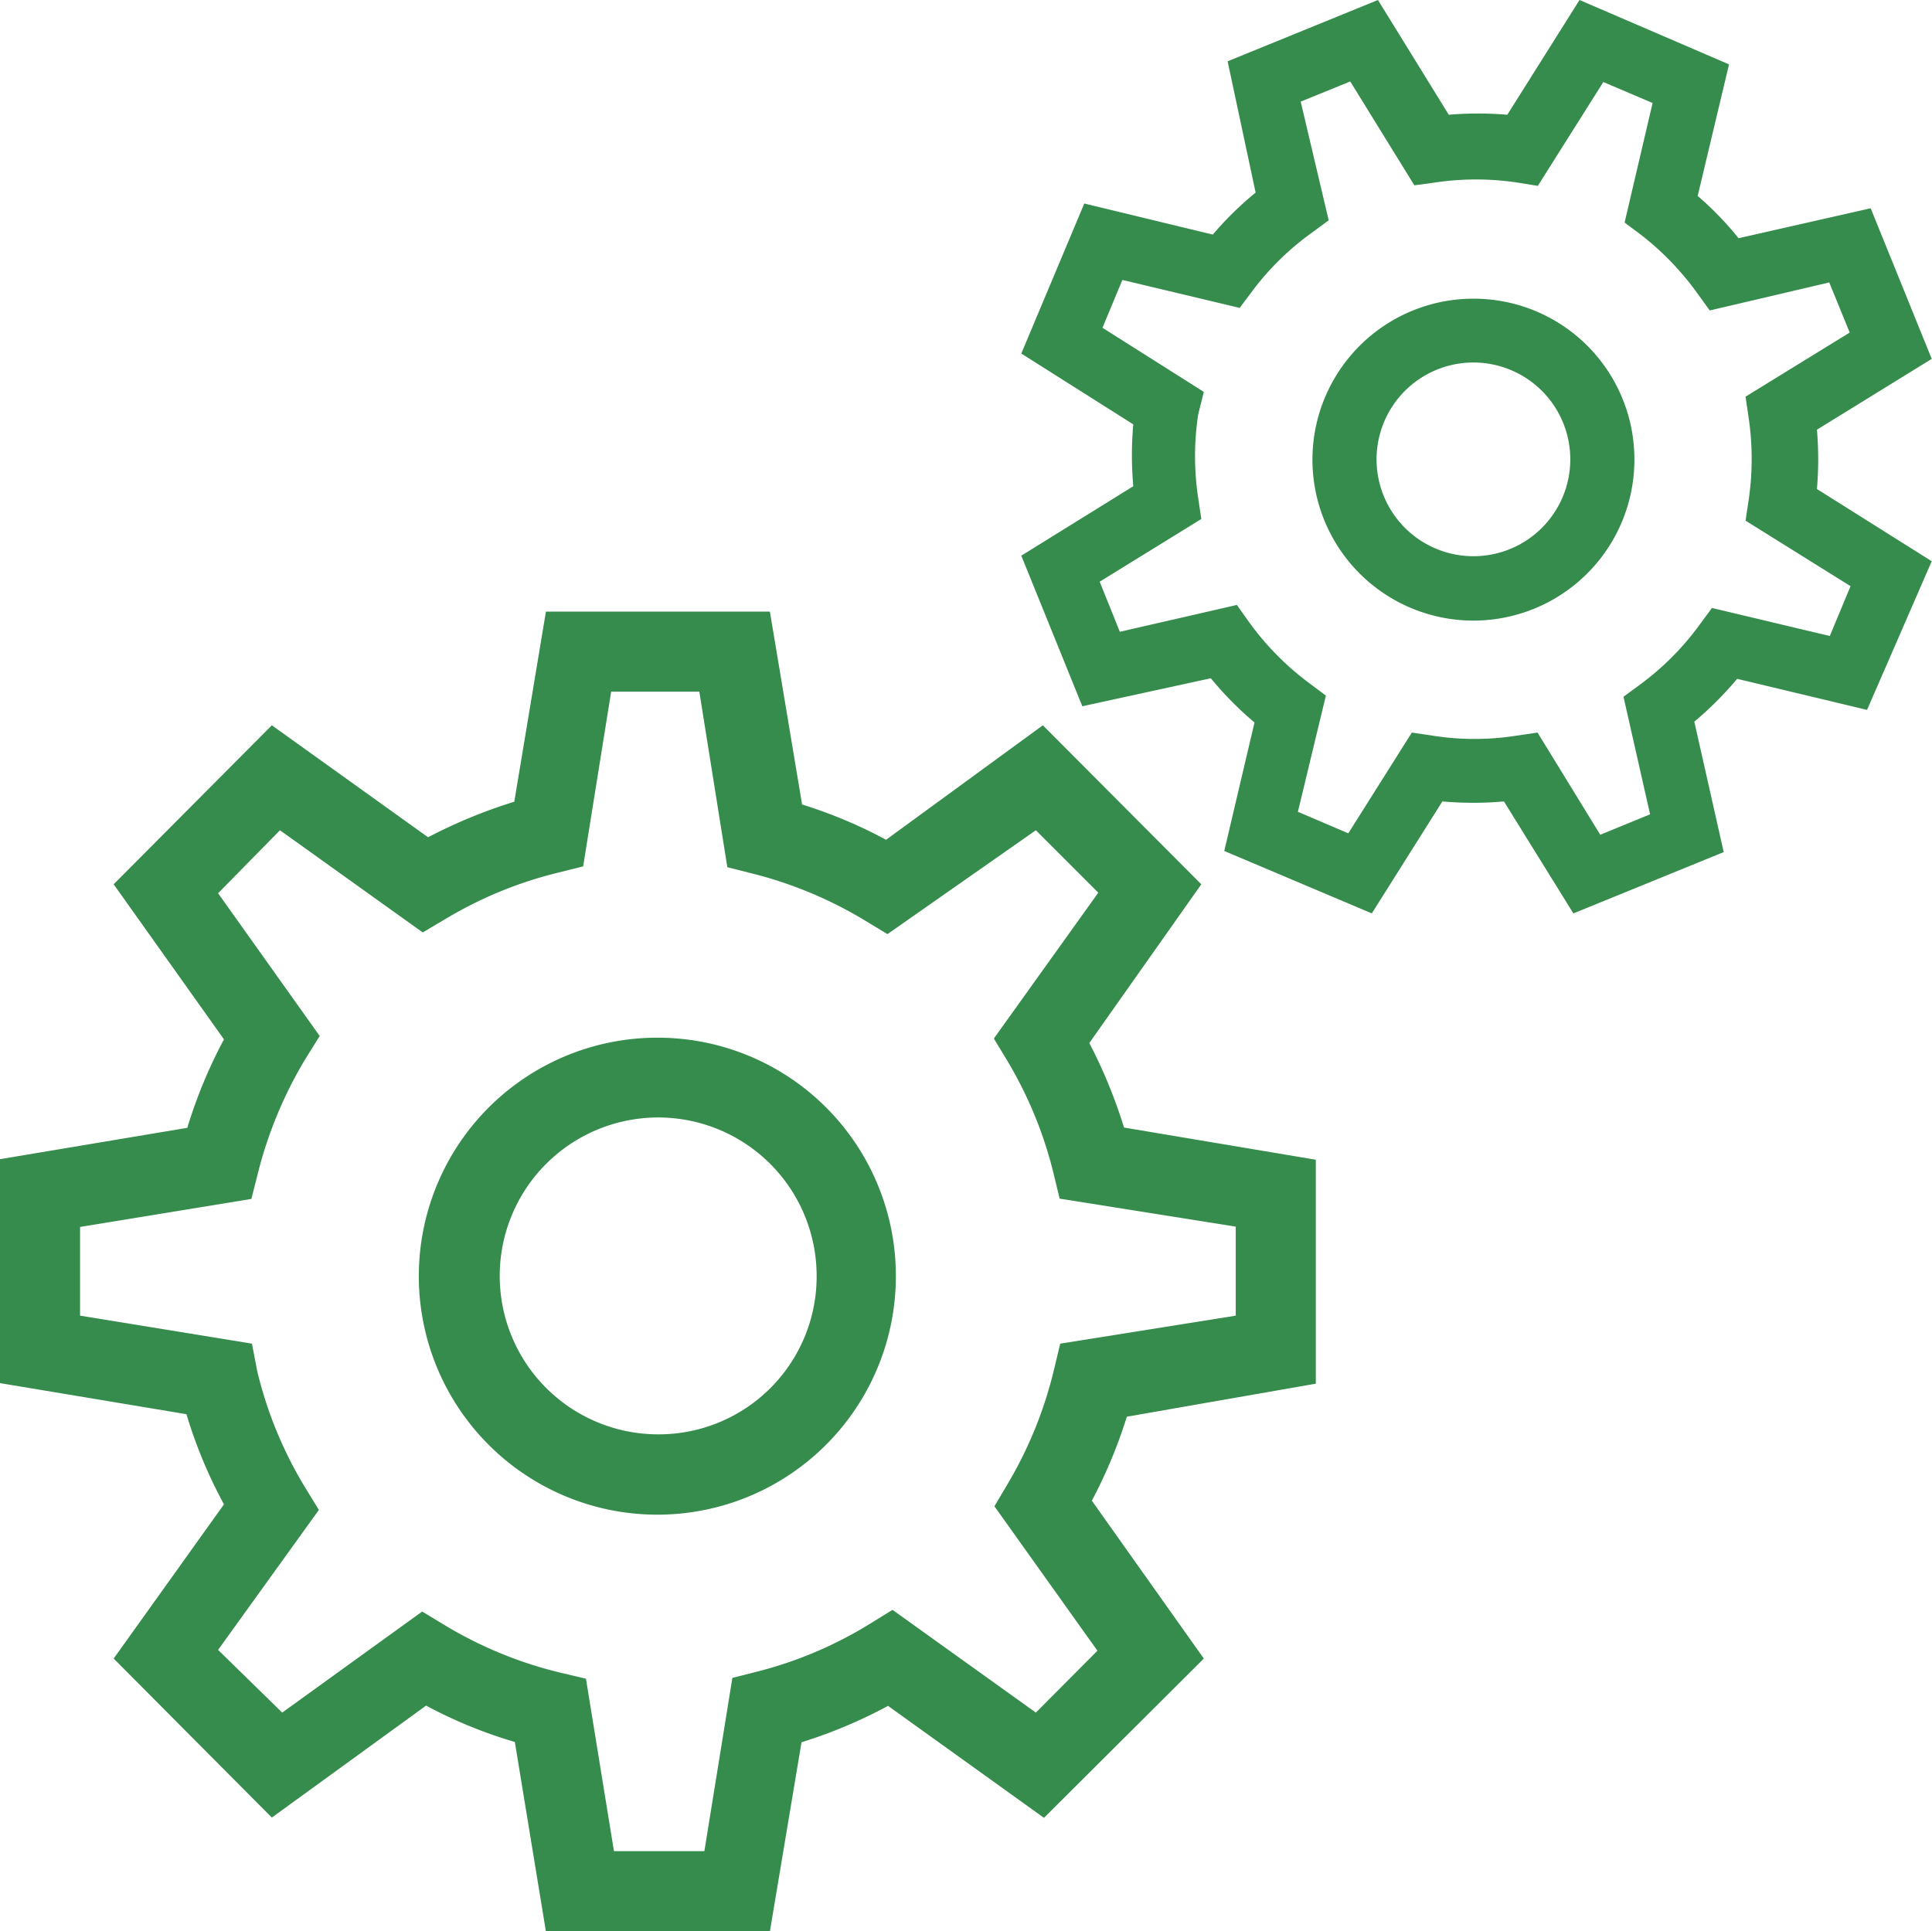
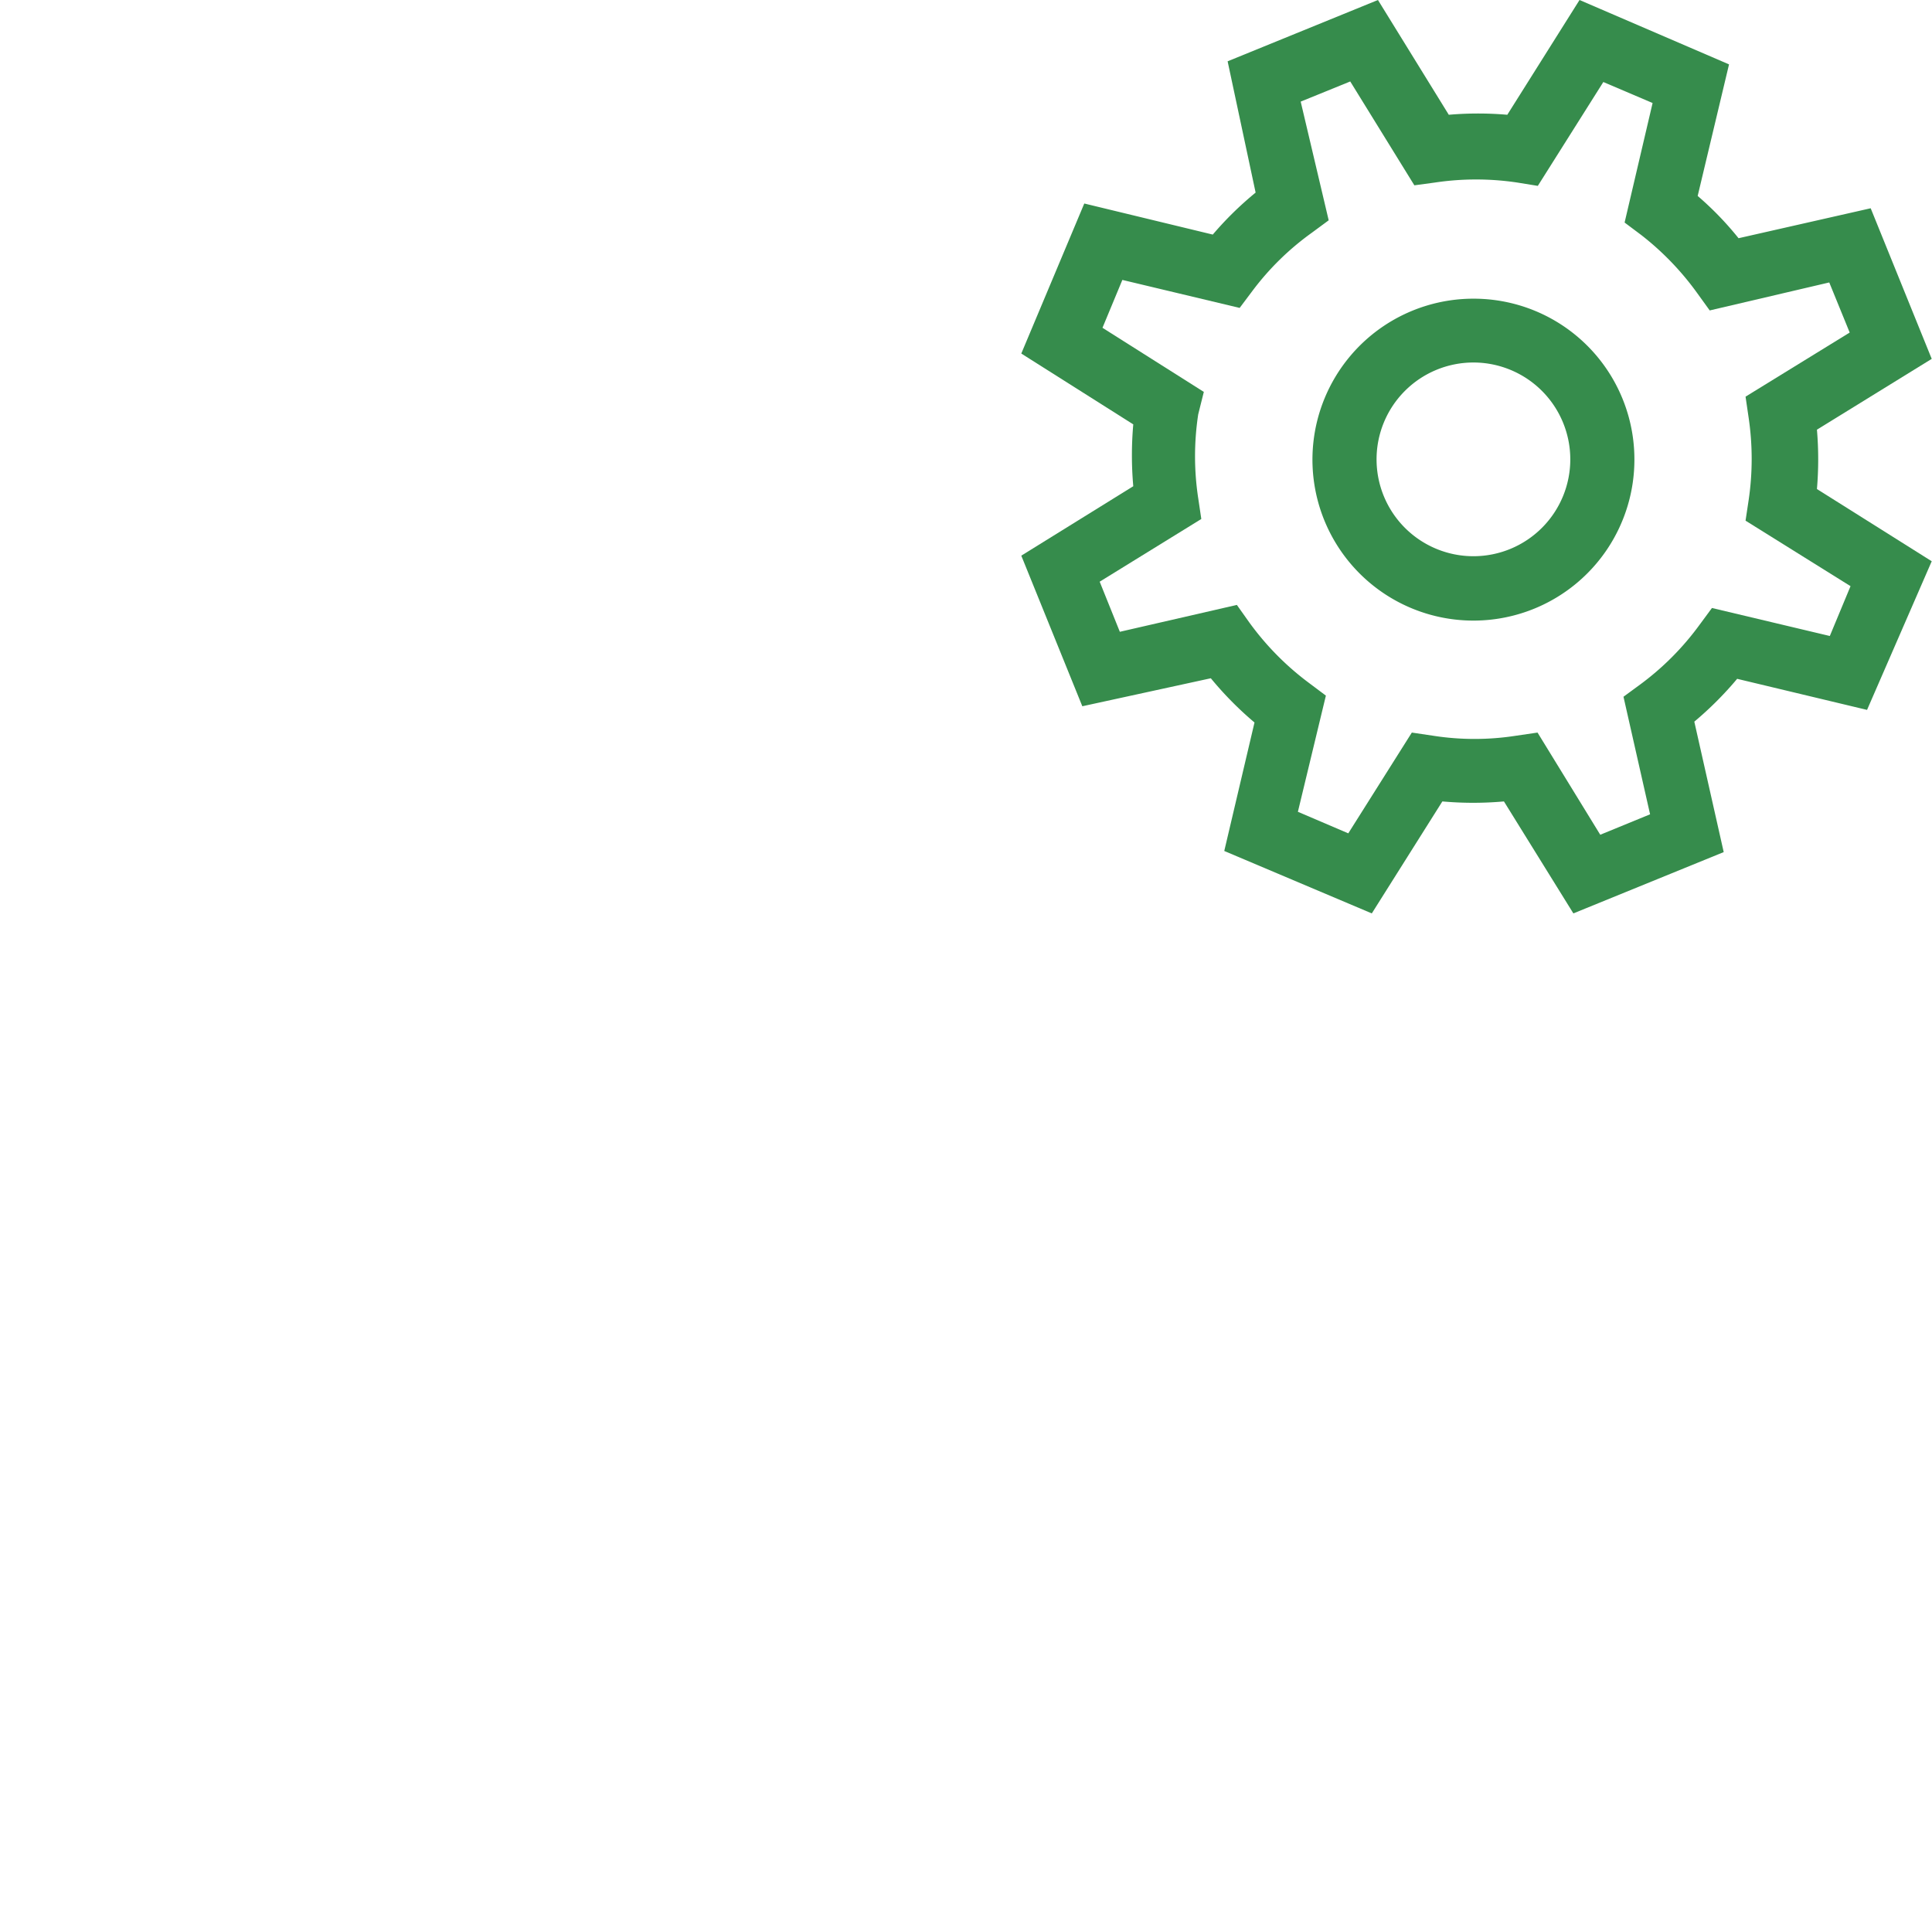
<svg xmlns="http://www.w3.org/2000/svg" viewBox="0 0 69.01 68.99">
  <defs>
    <style>.cls-1{fill:#368c4c;}</style>
  </defs>
  <title>ico-innstillinger</title>
  <g id="Layer_2" data-name="Layer 2">
    <g id="Layer_1-2" data-name="Layer 1">
-       <path class="cls-1" d="M23.55,37.07A8.52,8.52,0,1,0,32,45.59,8.51,8.51,0,0,0,23.55,37.07Zm0,14.17a5.66,5.66,0,1,1,5.62-5.65A5.64,5.64,0,0,1,23.55,51.24Z" />
-       <path class="cls-1" d="M38.91,37.26l4-5.67-5.66-5.68L31.65,30a16.82,16.82,0,0,0-3-1.26L27.5,21.85h-8l-1.13,6.79a18.32,18.32,0,0,0-3.08,1.27l-5.58-4L4.06,31.59,8,37.13a17.41,17.41,0,0,0-1.31,3.16L0,41.41v8l6.66,1.11A16.85,16.85,0,0,0,8,53.74L4.06,59.25l5.65,5.68,5.51-4a16.51,16.51,0,0,0,3.17,1.3L19.5,69h8l1.13-6.76a17.43,17.43,0,0,0,3.09-1.3l5.57,4L43,59.25l-4-5.64a17.51,17.51,0,0,0,1.25-3L47,49.43v-8l-6.85-1.15A18.23,18.23,0,0,0,38.91,37.26ZM44.14,47l-6.27,1-.22.92A14.73,14.73,0,0,1,36,53l-.48.81,3.68,5.16L37,61.18l-5.12-3.67-.81.5a14.39,14.39,0,0,1-4,1.7l-.91.23-1,6.19H21.93l-1-6.16L20,59.75a14.61,14.61,0,0,1-4.11-1.69l-.81-.49-5,3.61L7.79,58.94l3.6-5-.49-.8a14.49,14.49,0,0,1-1.71-4.15L9,48,2.86,47V43.83l6.12-1,.23-.91a15,15,0,0,1,1.71-4.11l.5-.8-3.63-5.1L10,29.66l5.1,3.65.81-.48a14.51,14.51,0,0,1,4-1.65l.92-.23,1-6.24h3.15l1,6.27.91.23a14.69,14.69,0,0,1,4,1.67l.81.49L37,29.66l2.23,2.23L35.5,37.1l.49.81a14.61,14.61,0,0,1,1.64,4l.22.91,6.29,1Z" />
      <path class="cls-1" d="M52.64,10.67a5.75,5.75,0,1,0,5.74,5.74A5.74,5.74,0,0,0,52.64,10.67Zm0,9.2a3.46,3.46,0,1,1,3.45-3.46A3.46,3.46,0,0,1,52.64,19.87Z" />
      <path class="cls-1" d="M64.9,15.35,69,12.82,66.82,7.44,62.1,8.51A11.34,11.34,0,0,0,60.64,7L61.76,2.3,56.42,0l-2.58,4.1a12.17,12.17,0,0,0-2.09,0L49.22,0,43.85,2.19l1,4.69a12,12,0,0,0-1.53,1.5L38.73,7.27l-2.25,5.36,4,2.53a12.56,12.56,0,0,0,0,2.21l-4,2.48,2.18,5.38,4.59-1a12.25,12.25,0,0,0,1.56,1.58l-1.08,4.59L49,32.63l2.52-4a12.44,12.44,0,0,0,2.2,0l2.48,4,5.37-2.19-1.05-4.66a12.28,12.28,0,0,0,1.53-1.53l4.64,1.11L69,20.05,64.9,17.47A12.51,12.51,0,0,0,64.9,15.35Zm1.2,5.59-.74,1.78-4.21-1-.45.61a9.86,9.86,0,0,1-2.11,2.12l-.6.44.95,4.2-1.78.73-2.24-3.65-.75.11a9.62,9.62,0,0,1-3,0l-.74-.11-2.27,3.6L46.36,29l1-4.15-.6-.45a10,10,0,0,1-2.14-2.17l-.44-.62L40,22.57l-.72-1.79,3.63-2.24-.11-.74a9.93,9.93,0,0,1,0-3L43,14l-3.62-2.29L40.09,10l4.19,1,.45-.6a9.73,9.73,0,0,1,2.12-2.08l.61-.45-1-4.24,1.77-.72,2.29,3.71.74-.1a9.93,9.93,0,0,1,2.93,0l.74.12,2.34-3.71,1.76.75-1,4.27.6.45a10.1,10.1,0,0,1,2,2.08l.44.61,4.27-1,.73,1.79-3.72,2.29.11.75a10.06,10.06,0,0,1,0,2.95l-.11.73Z" />
    </g>
  </g>
</svg>